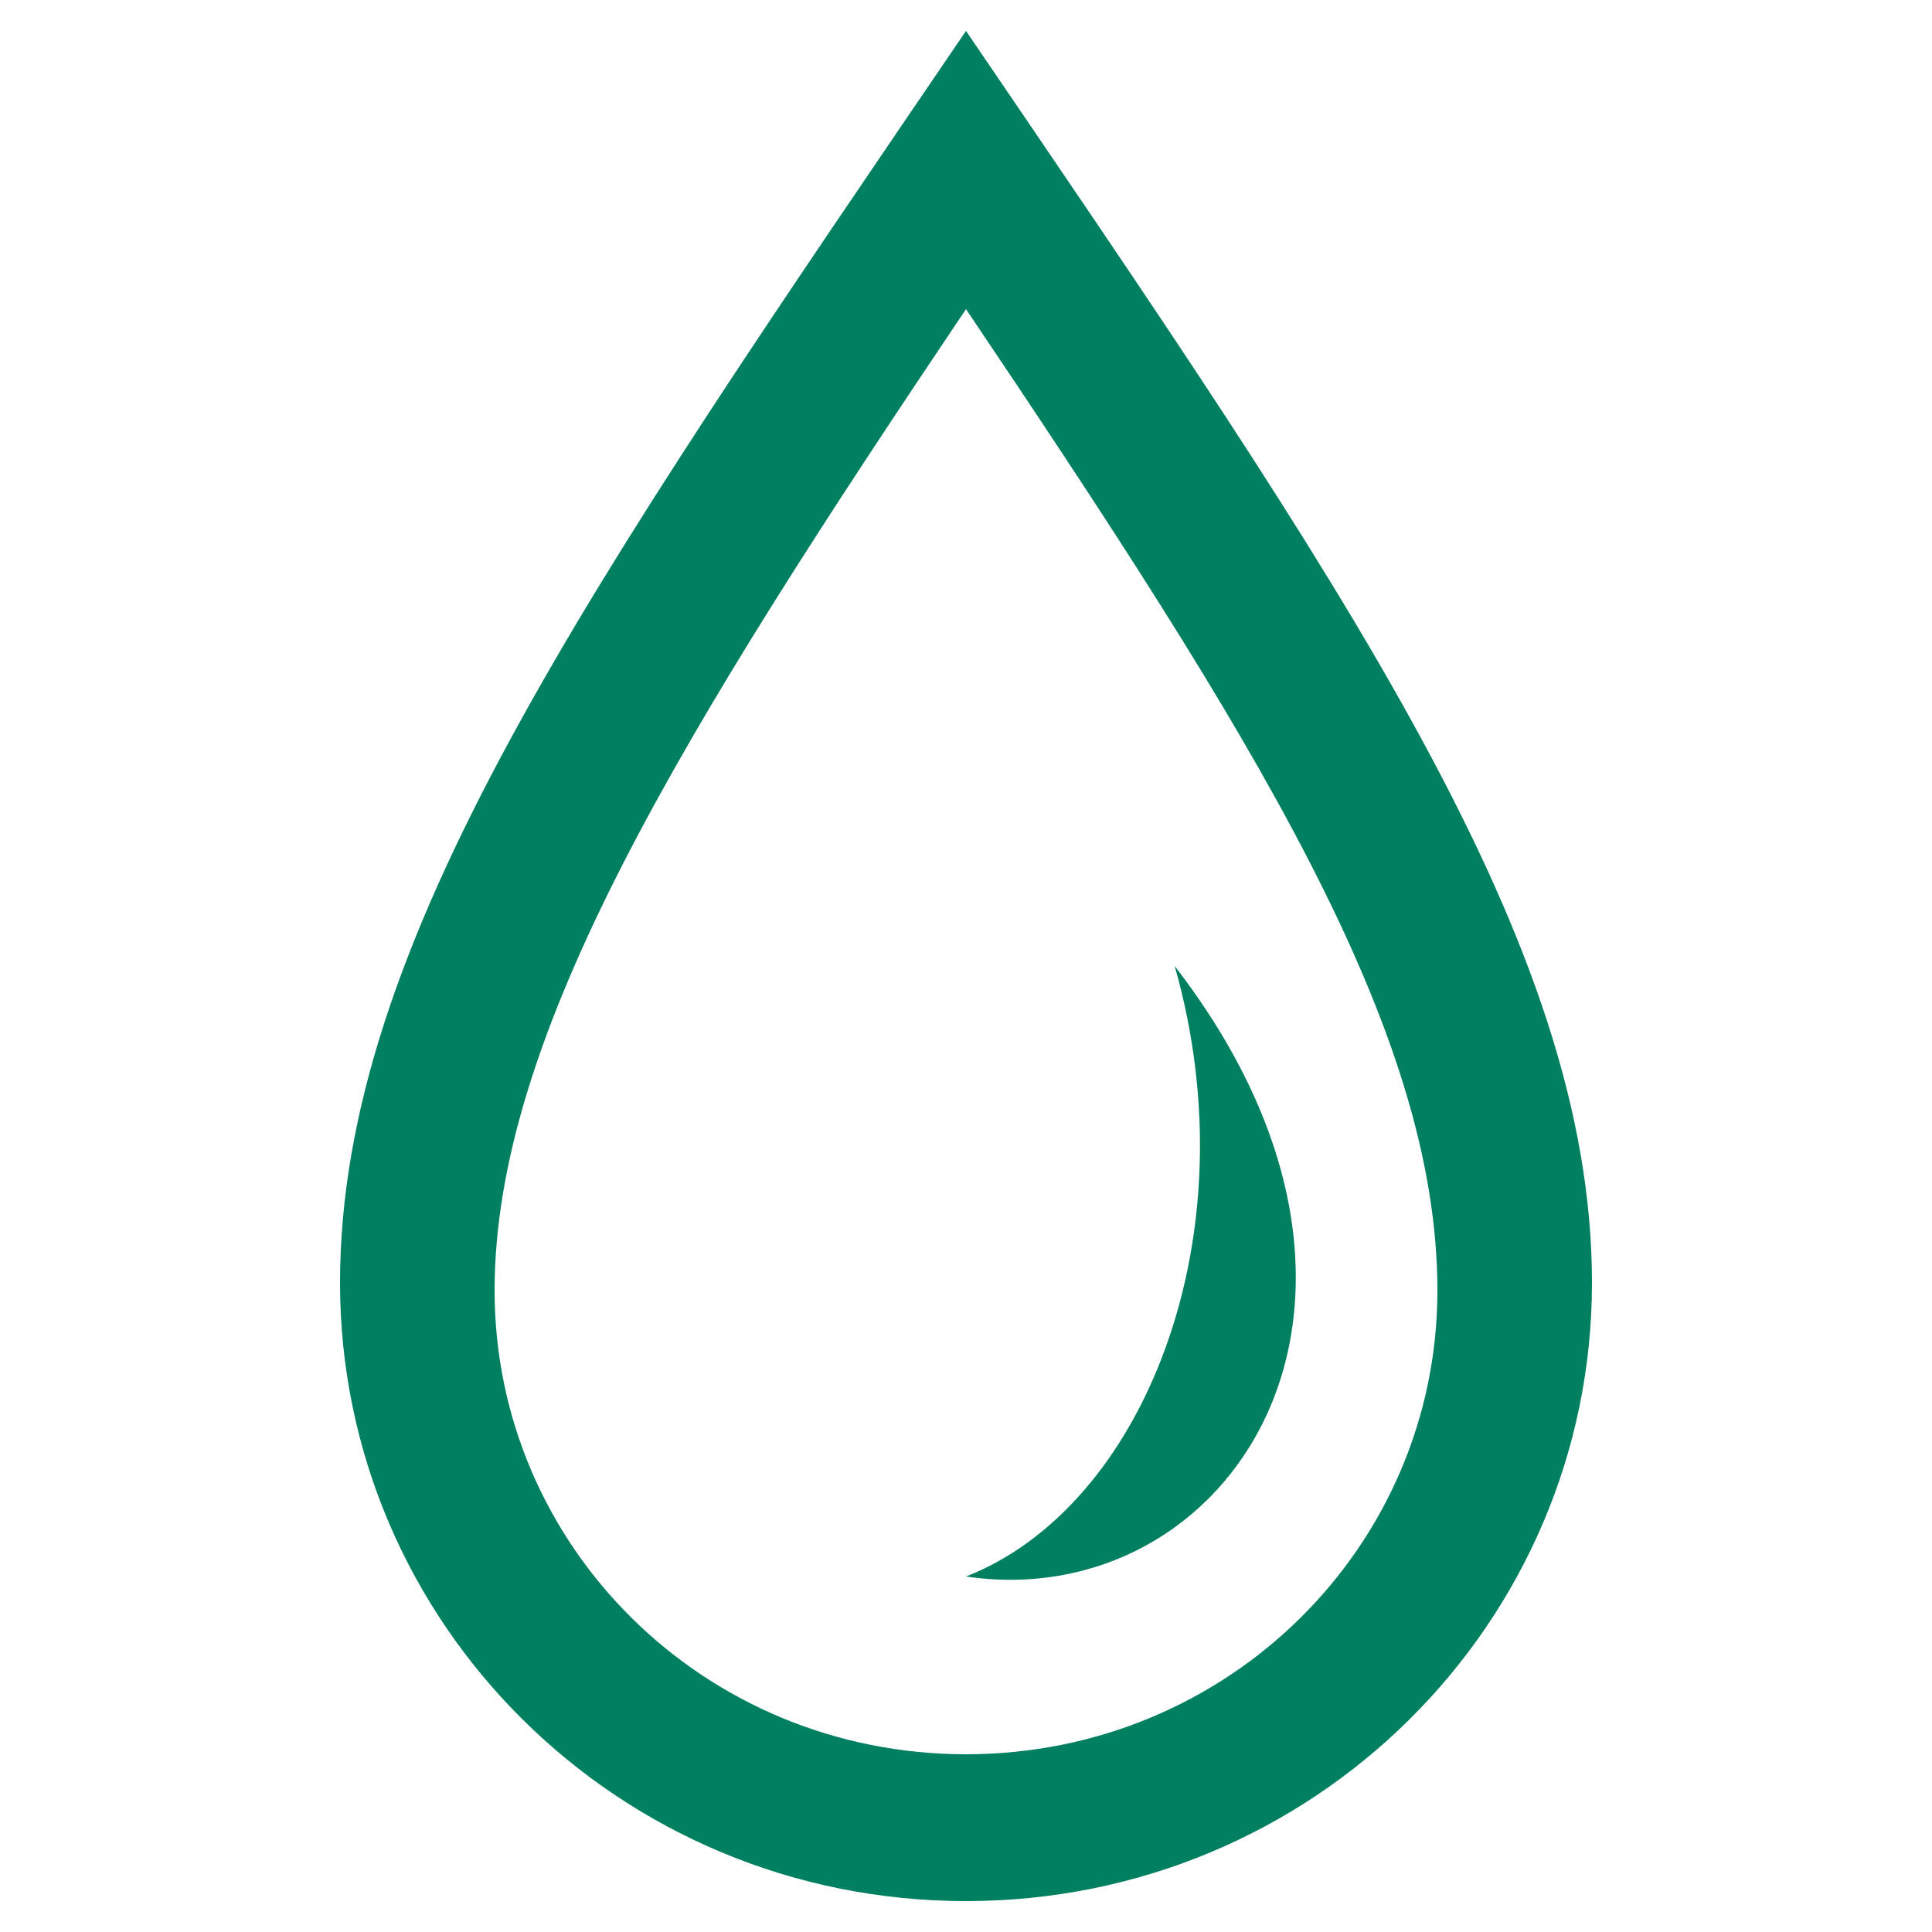
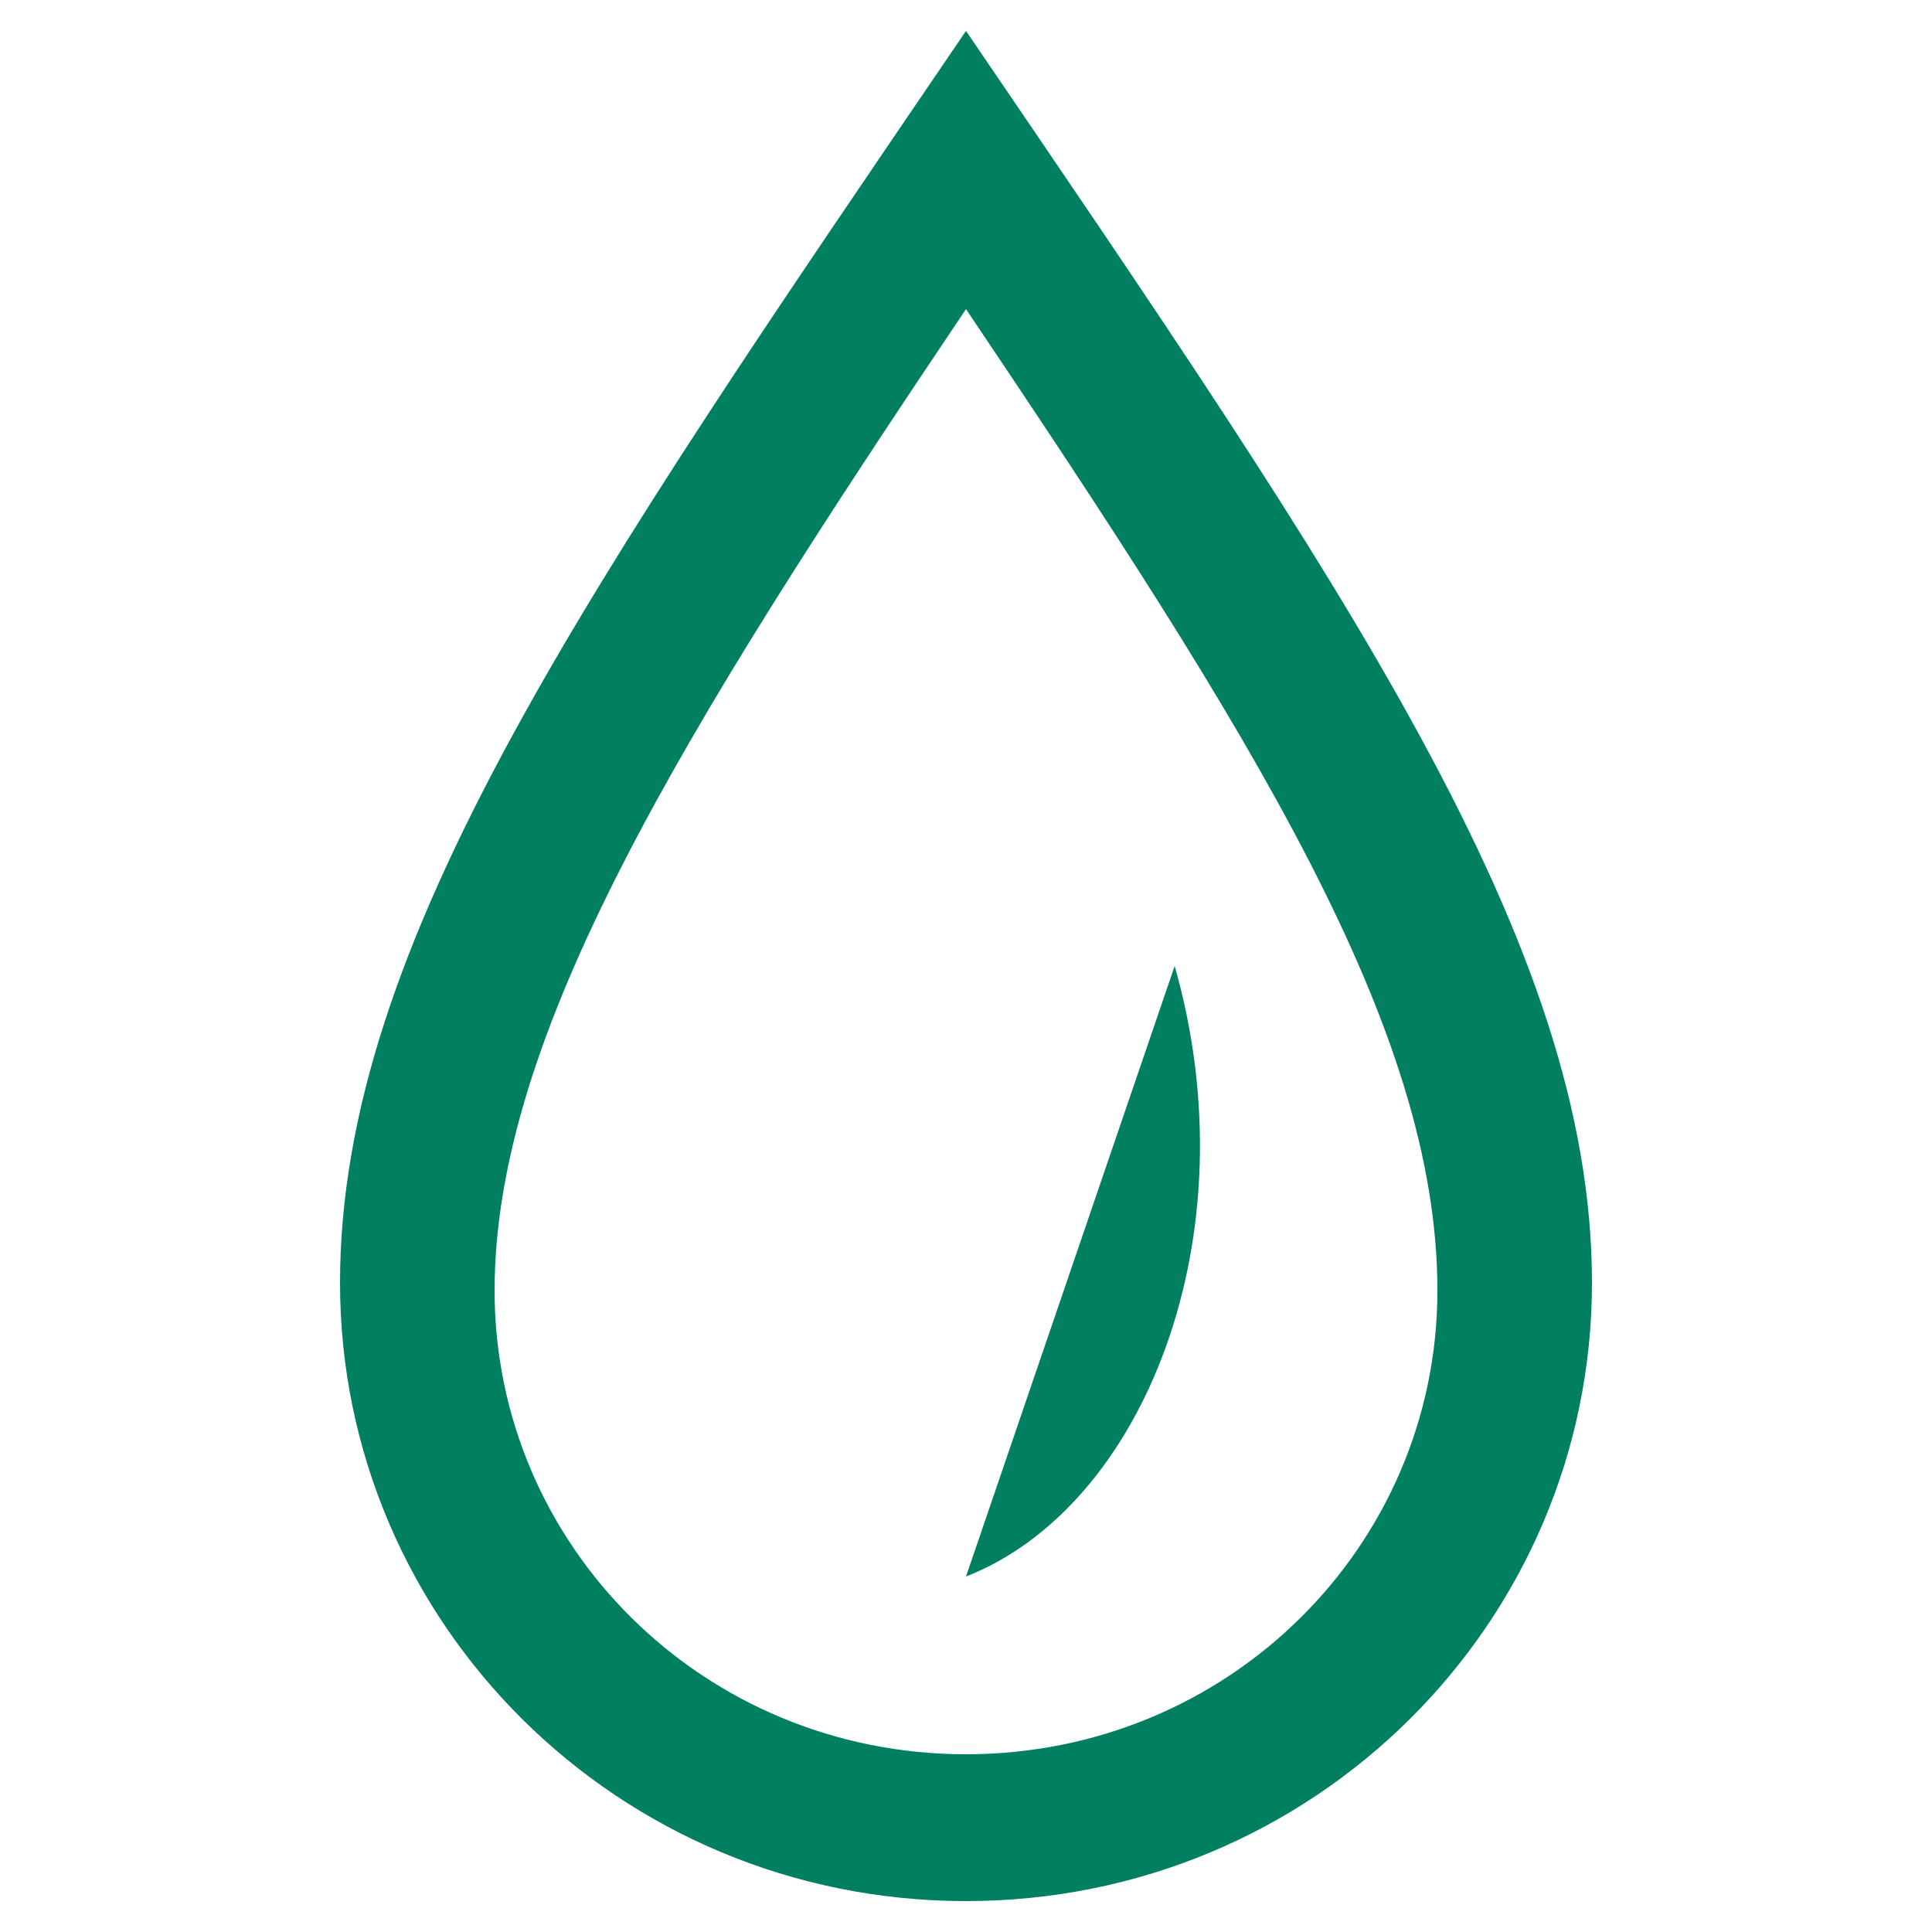
<svg xmlns="http://www.w3.org/2000/svg" version="1.1" baseProfile="basic" id="Layer_1" x="0px" y="0px" viewBox="0 0 25 25" xml:space="preserve">
  <g id="Layer_4">
</g>
-   <path id="drop-8-icon" fill="#008061" d="M12.5,4c3.7,5.5,6.1,9.3,6.1,12.7c0,3.3-2.7,6-6.1,6s-6.1-2.7-6.1-6S8.8,9.5,12.5,4z   M12.5,0.4C7.6,7.6,4.4,12.2,4.4,16.6s3.6,8,8.1,8s8.1-3.6,8.1-8S17.4,7.6,12.5,0.4z M15.2,12.5c1,3.5-0.4,7-2.7,7.9  C15.9,20.9,18.6,16.9,15.2,12.5z" />
+   <path id="drop-8-icon" fill="#008061" d="M12.5,4c3.7,5.5,6.1,9.3,6.1,12.7c0,3.3-2.7,6-6.1,6s-6.1-2.7-6.1-6S8.8,9.5,12.5,4z   M12.5,0.4C7.6,7.6,4.4,12.2,4.4,16.6s3.6,8,8.1,8s8.1-3.6,8.1-8S17.4,7.6,12.5,0.4z M15.2,12.5c1,3.5-0.4,7-2.7,7.9  z" />
</svg>